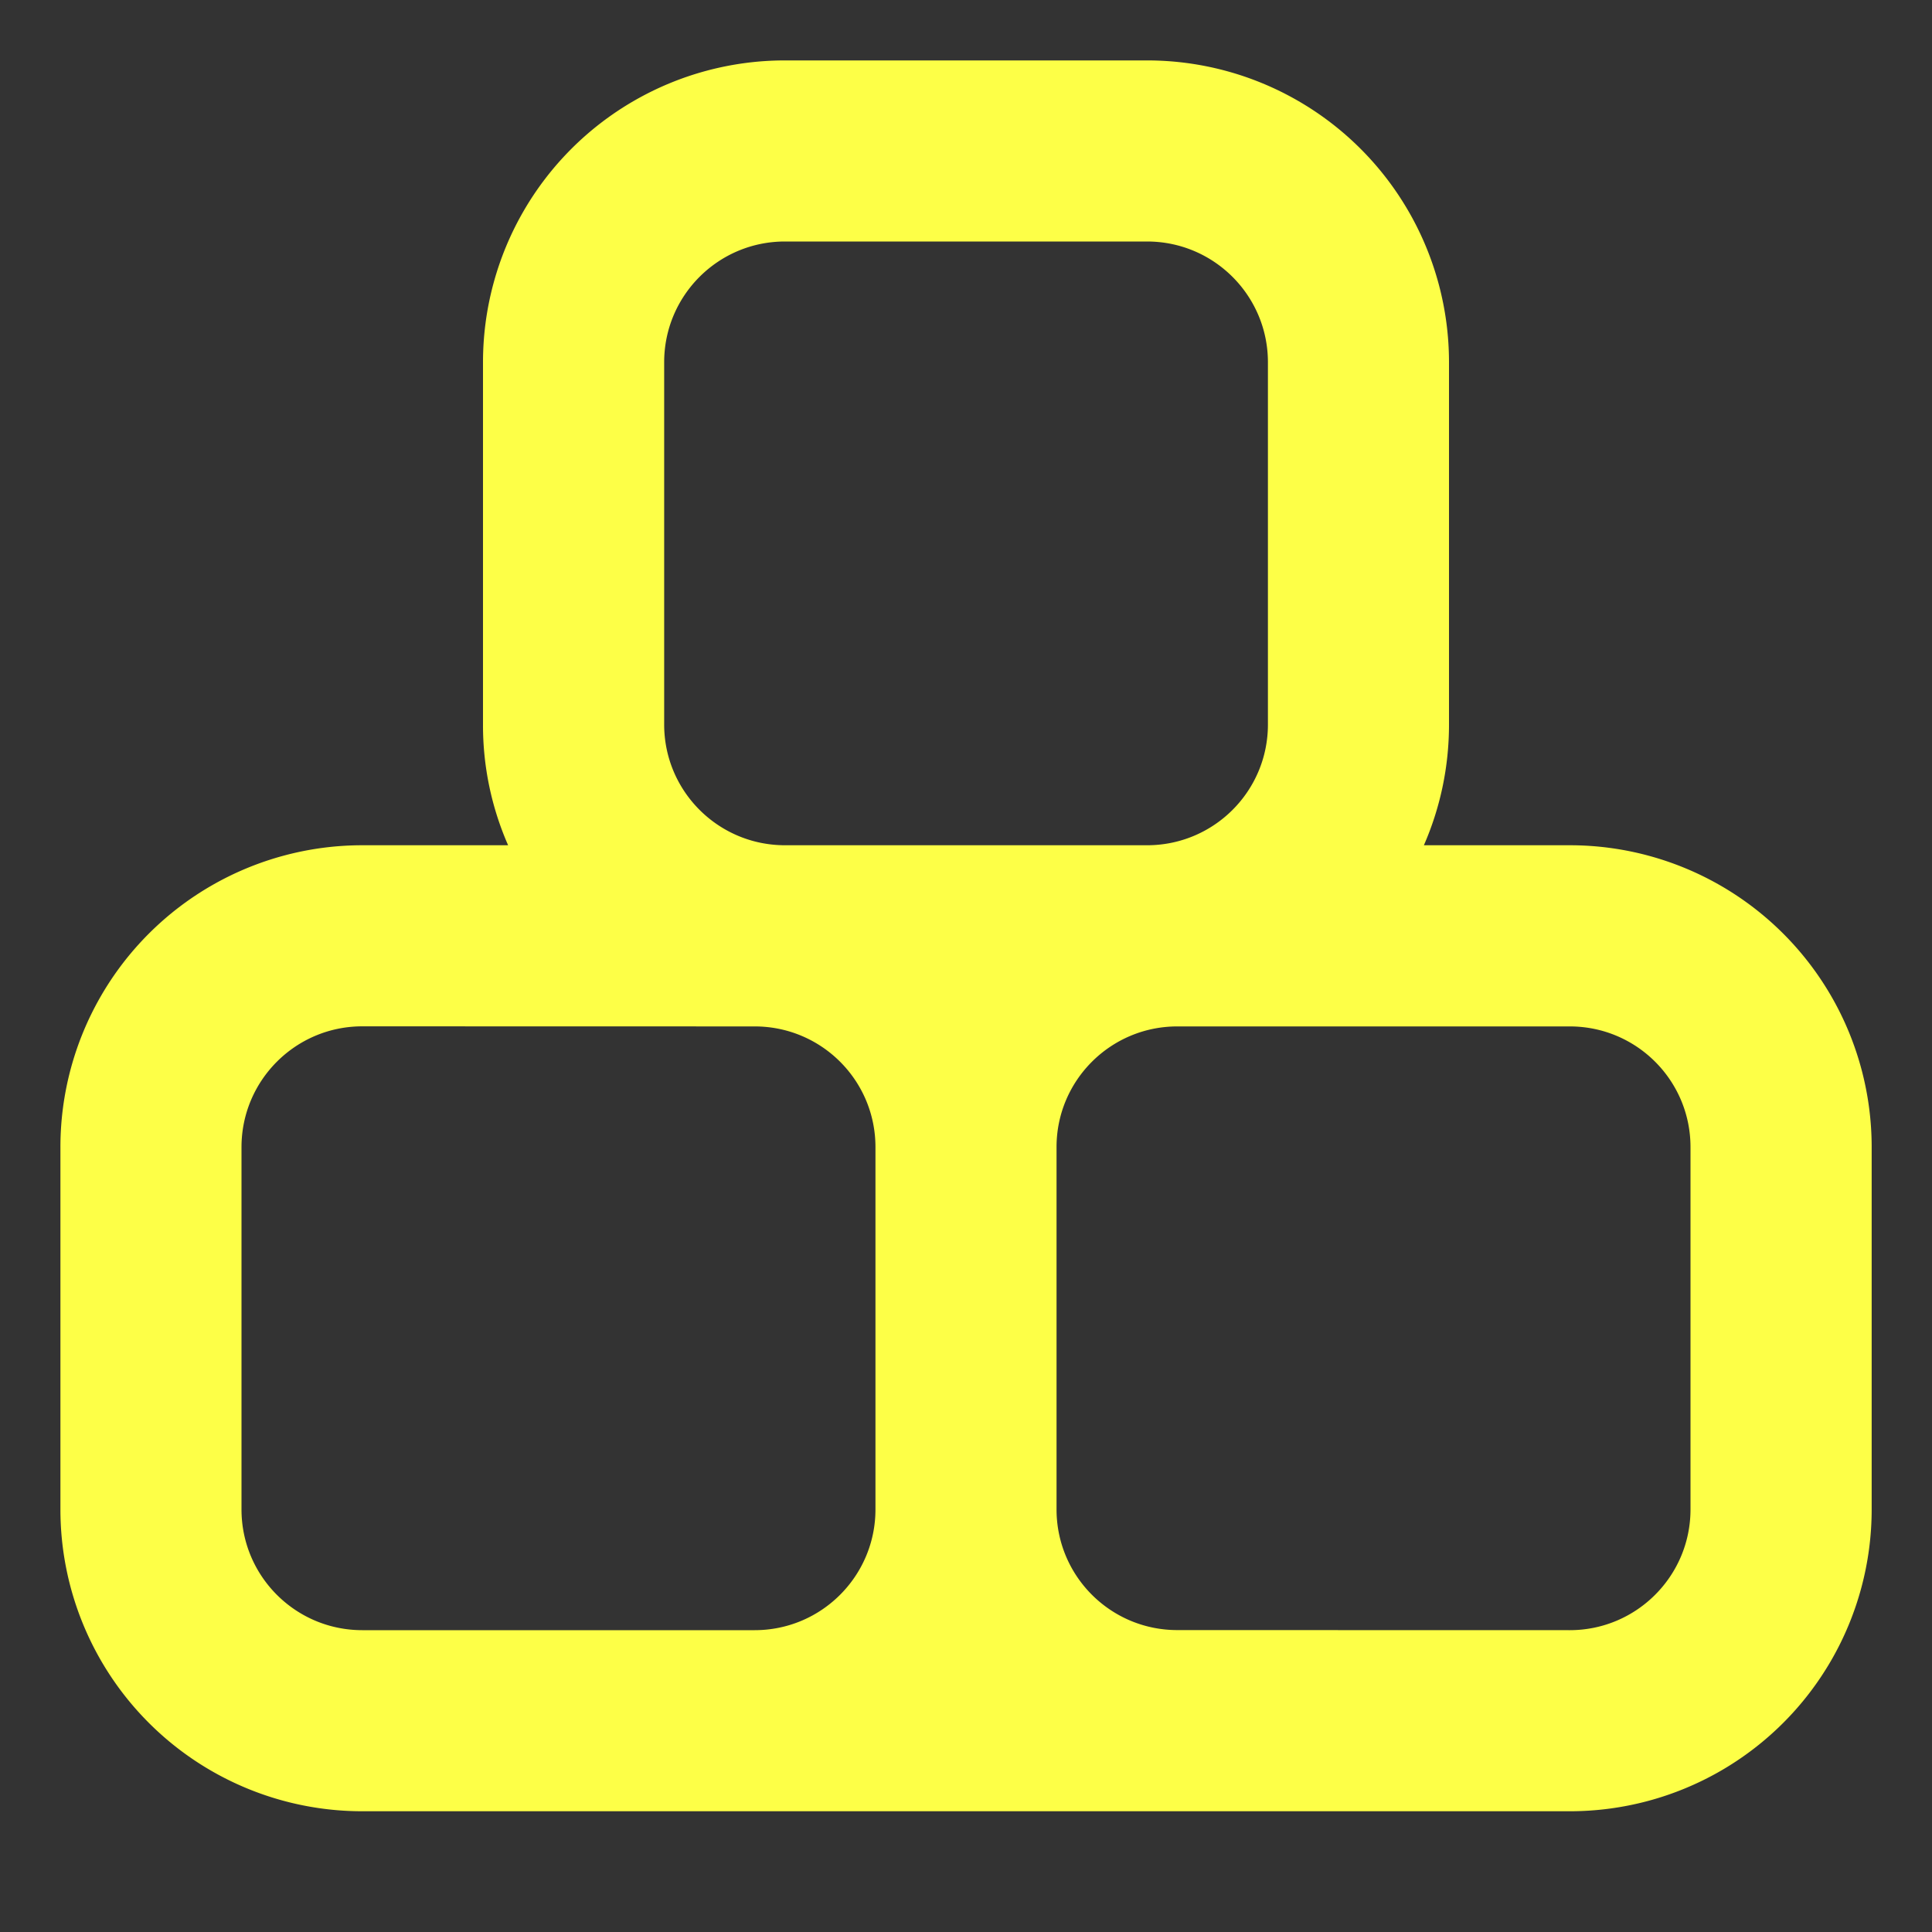
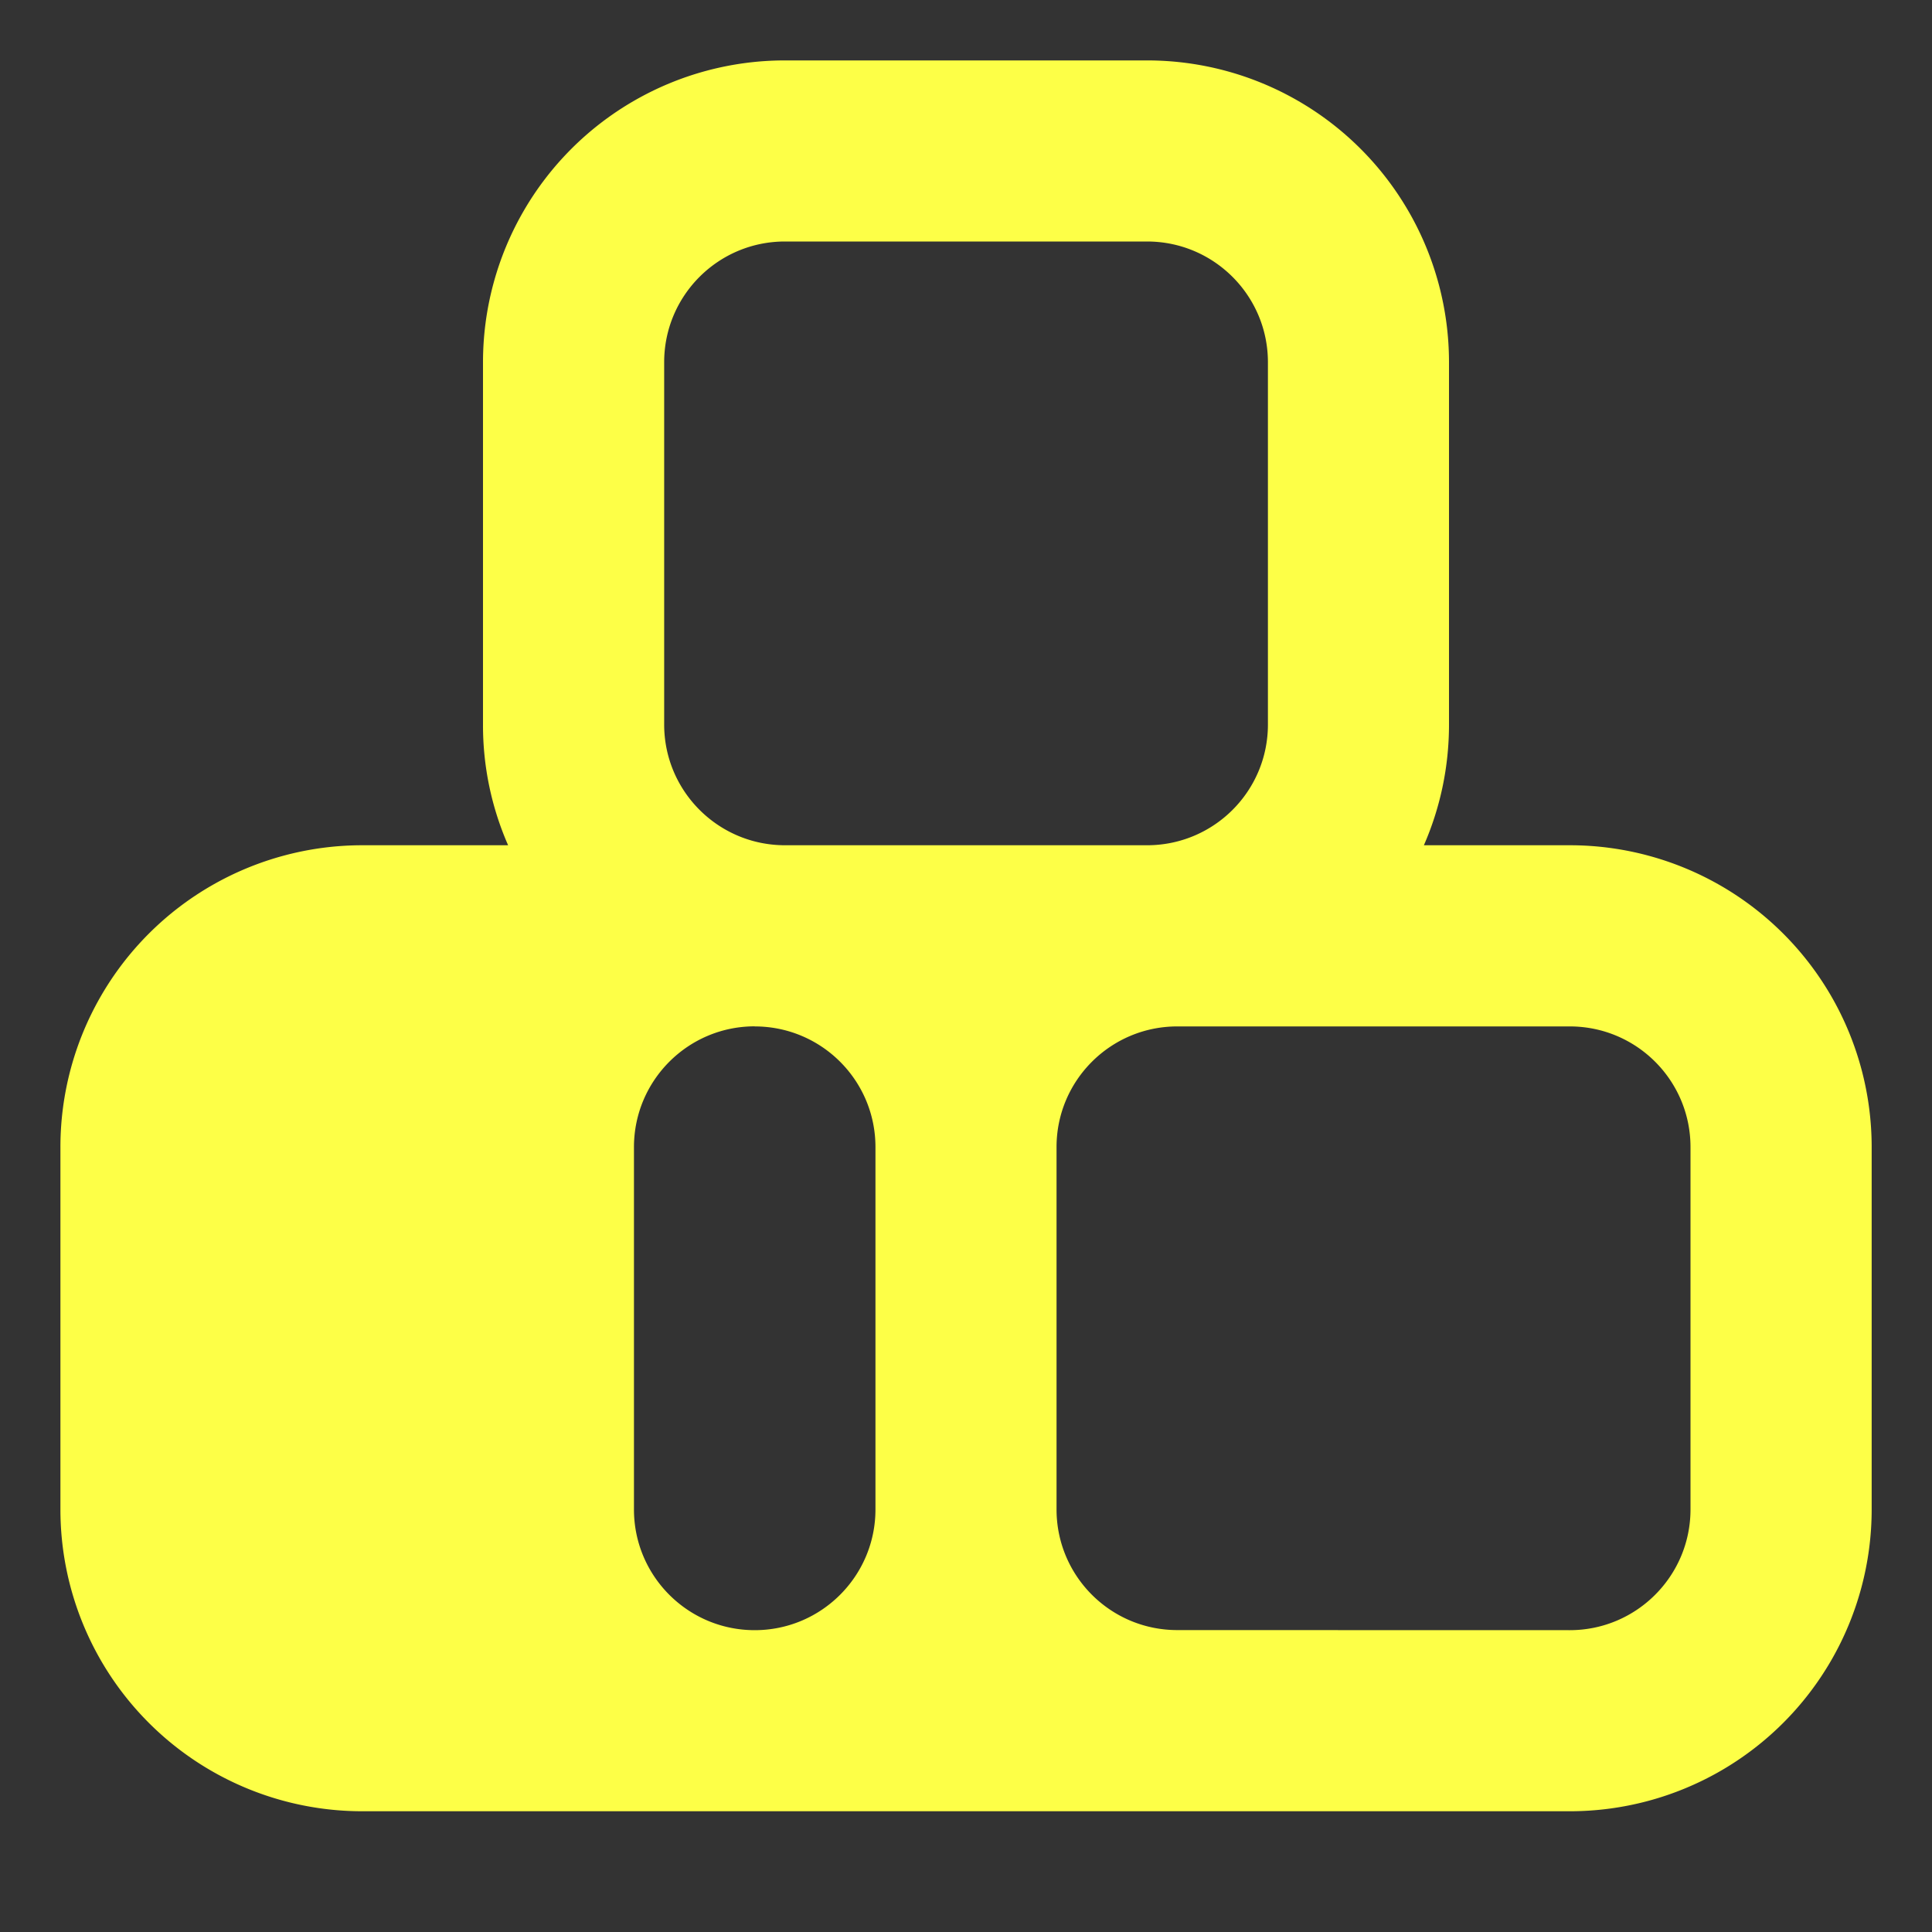
<svg xmlns="http://www.w3.org/2000/svg" width="22" height="22" fill="none">
  <rect width="100%" height="100%" fill="#333333" stroke="none" />
-   <path fill="#FDFF47" fill-rule="evenodd" d="M8.938 2.75h4.124c.76 0 1.376.616 1.376 1.375V8.25c0 .76-.616 1.375-1.376 1.375H8.939c-.76 0-1.376-.616-1.376-1.375V4.125c0-.76.616-1.375 1.375-1.375M5.5 4.125A3.437 3.437 0 0 1 8.938.688h4.124A3.437 3.437 0 0 1 16.5 4.124V8.25c0 .489-.102.954-.286 1.375h1.661a3.437 3.437 0 0 1 3.438 3.438v4.124a3.437 3.437 0 0 1-3.438 3.438H4.125a3.437 3.437 0 0 1-3.437-3.437v-4.125a3.437 3.437 0 0 1 3.437-3.438h1.661A3.4 3.4 0 0 1 5.5 8.25zm3.094 7.563c.76 0 1.375.615 1.375 1.374v4.126c0 .759-.616 1.375-1.375 1.375H4.125c-.76 0-1.375-.616-1.375-1.375v-4.125c0-.76.616-1.376 1.375-1.376zm4.812 6.874c-.76 0-1.375-.615-1.375-1.375v-4.125c0-.759.616-1.374 1.375-1.374h4.469c.76 0 1.375.615 1.375 1.374v4.126c0 .759-.616 1.375-1.375 1.375z" clip-rule="evenodd" />
+   <path fill="#FDFF47" fill-rule="evenodd" d="M8.938 2.75h4.124c.76 0 1.376.616 1.376 1.375V8.25c0 .76-.616 1.375-1.376 1.375H8.939c-.76 0-1.376-.616-1.376-1.375V4.125c0-.76.616-1.375 1.375-1.375M5.5 4.125A3.437 3.437 0 0 1 8.938.688h4.124A3.437 3.437 0 0 1 16.5 4.124V8.25c0 .489-.102.954-.286 1.375h1.661a3.437 3.437 0 0 1 3.438 3.438v4.124a3.437 3.437 0 0 1-3.438 3.438H4.125a3.437 3.437 0 0 1-3.437-3.437v-4.125a3.437 3.437 0 0 1 3.437-3.438h1.661A3.4 3.4 0 0 1 5.5 8.25zm3.094 7.563c.76 0 1.375.615 1.375 1.374v4.126c0 .759-.616 1.375-1.375 1.375c-.76 0-1.375-.616-1.375-1.375v-4.125c0-.76.616-1.376 1.375-1.376zm4.812 6.874c-.76 0-1.375-.615-1.375-1.375v-4.125c0-.759.616-1.374 1.375-1.374h4.469c.76 0 1.375.615 1.375 1.374v4.126c0 .759-.616 1.375-1.375 1.375z" clip-rule="evenodd" />
</svg>